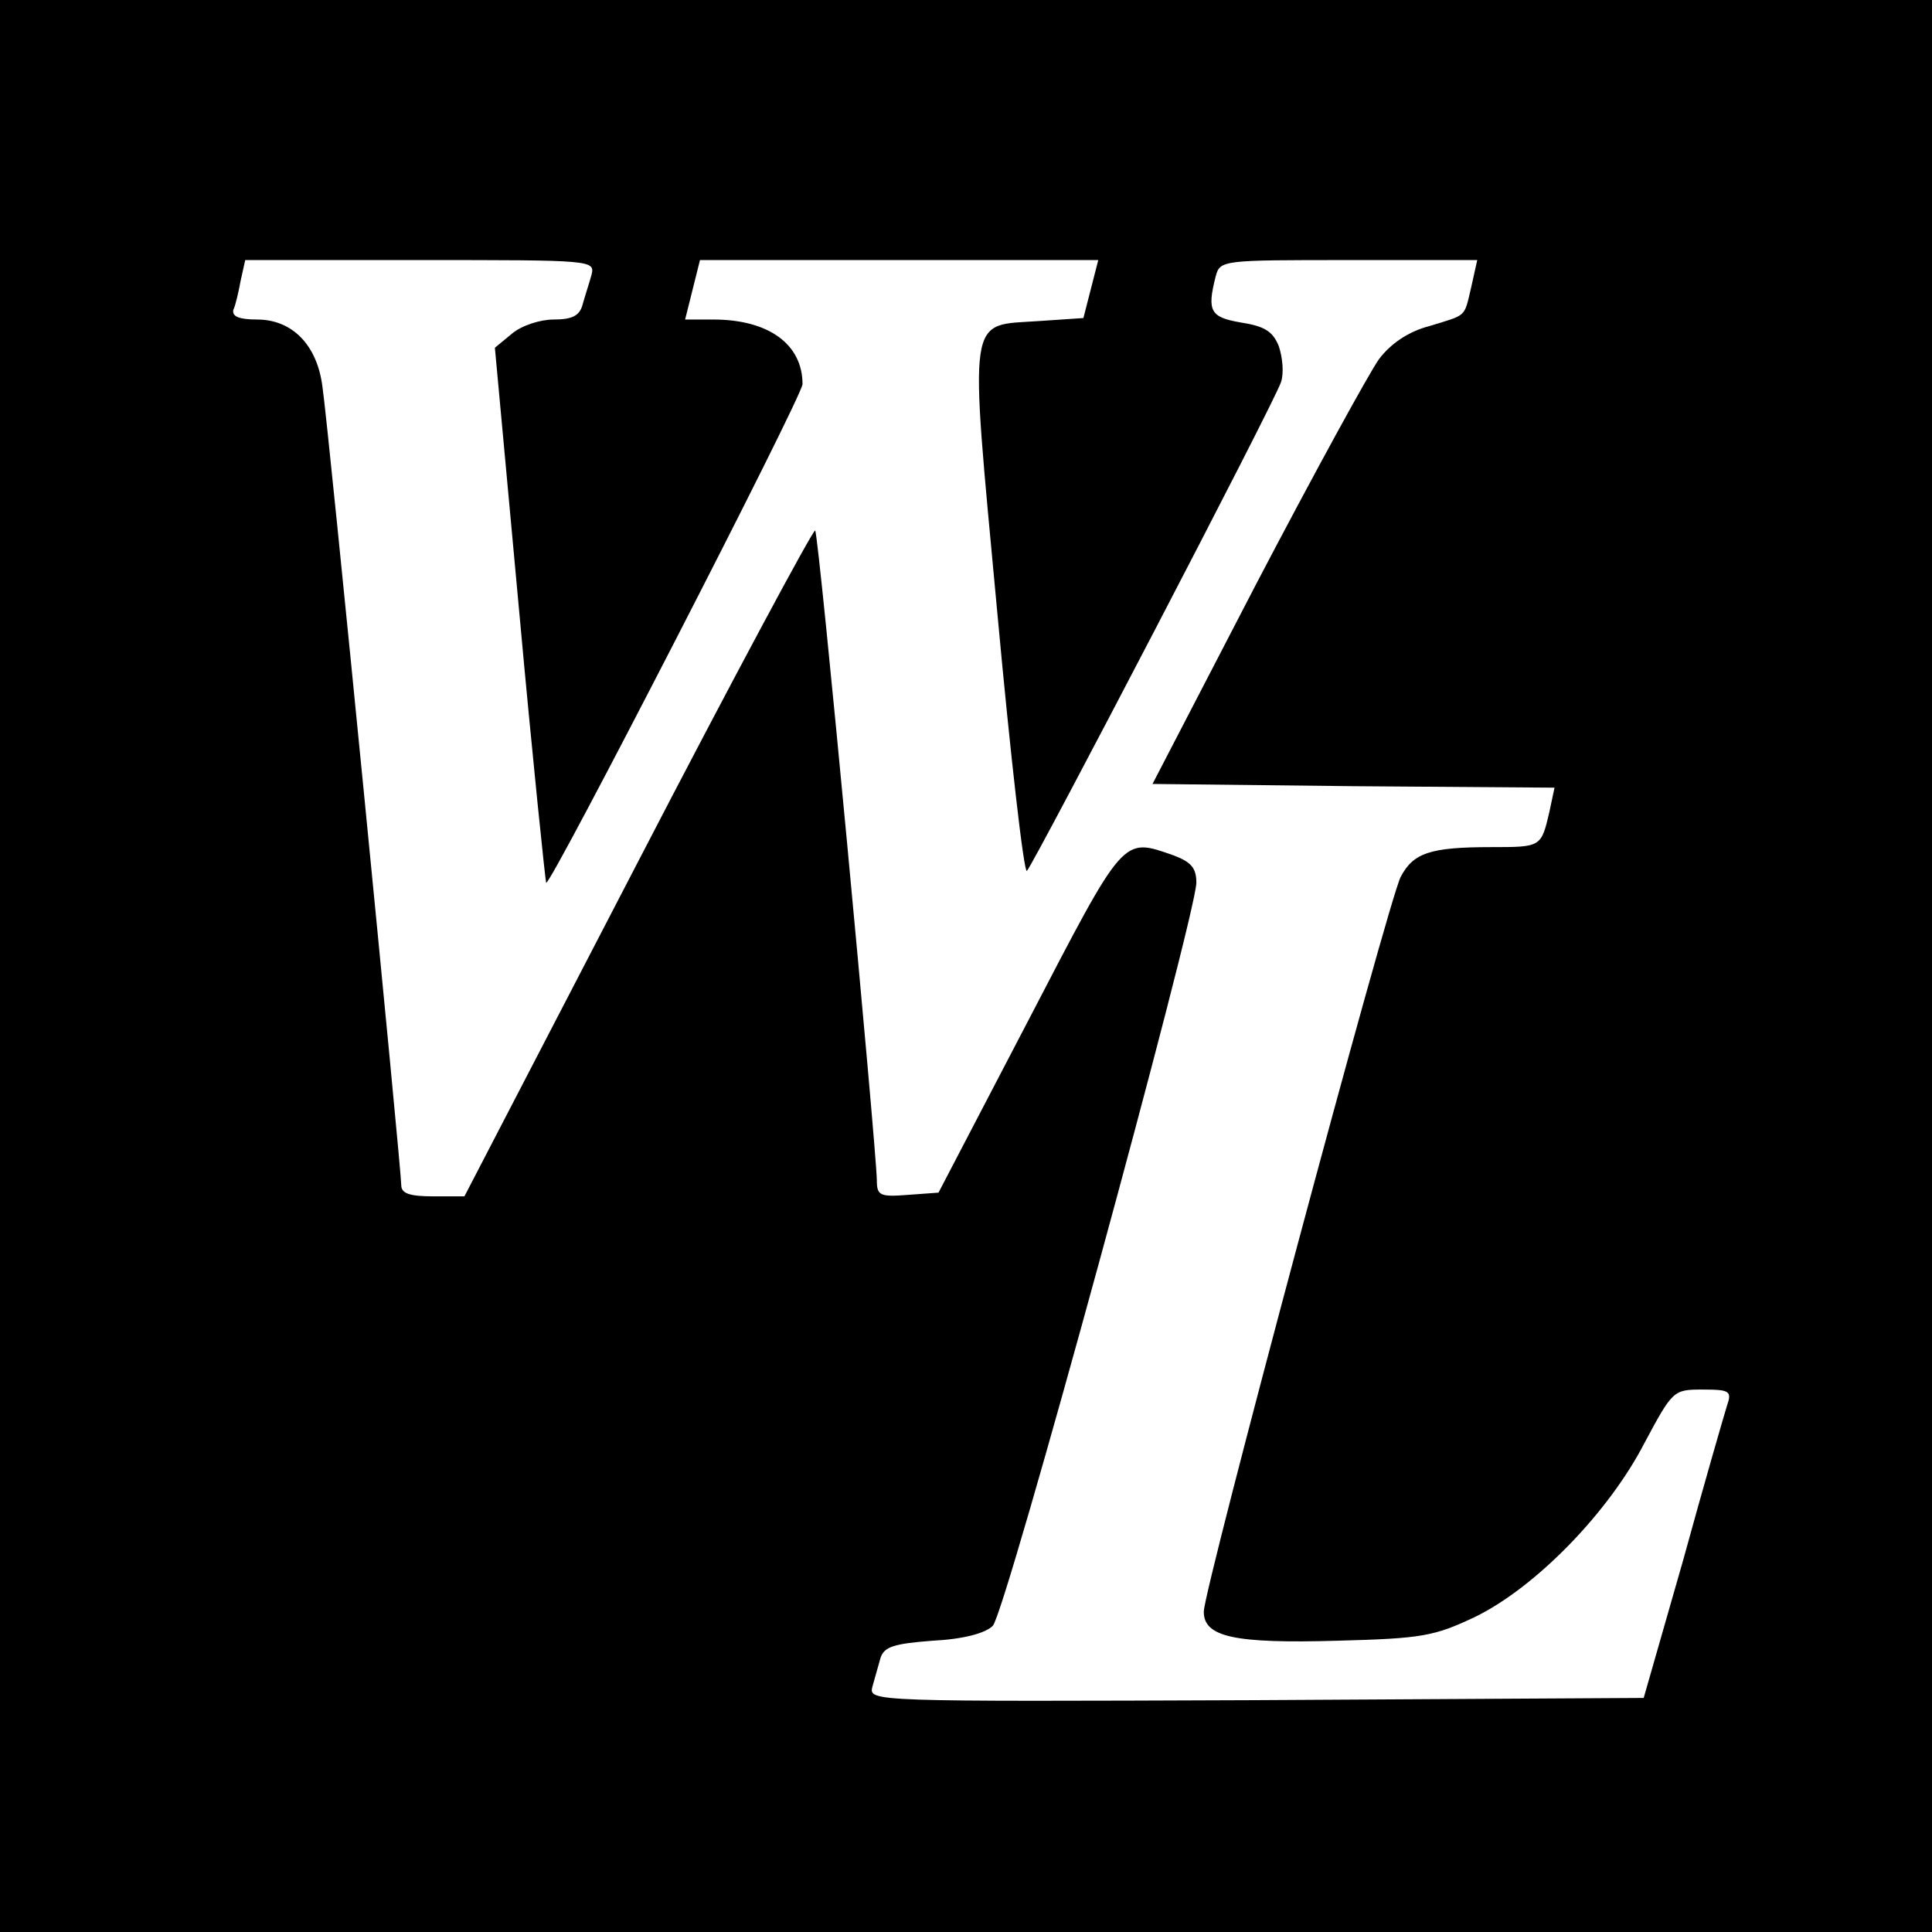
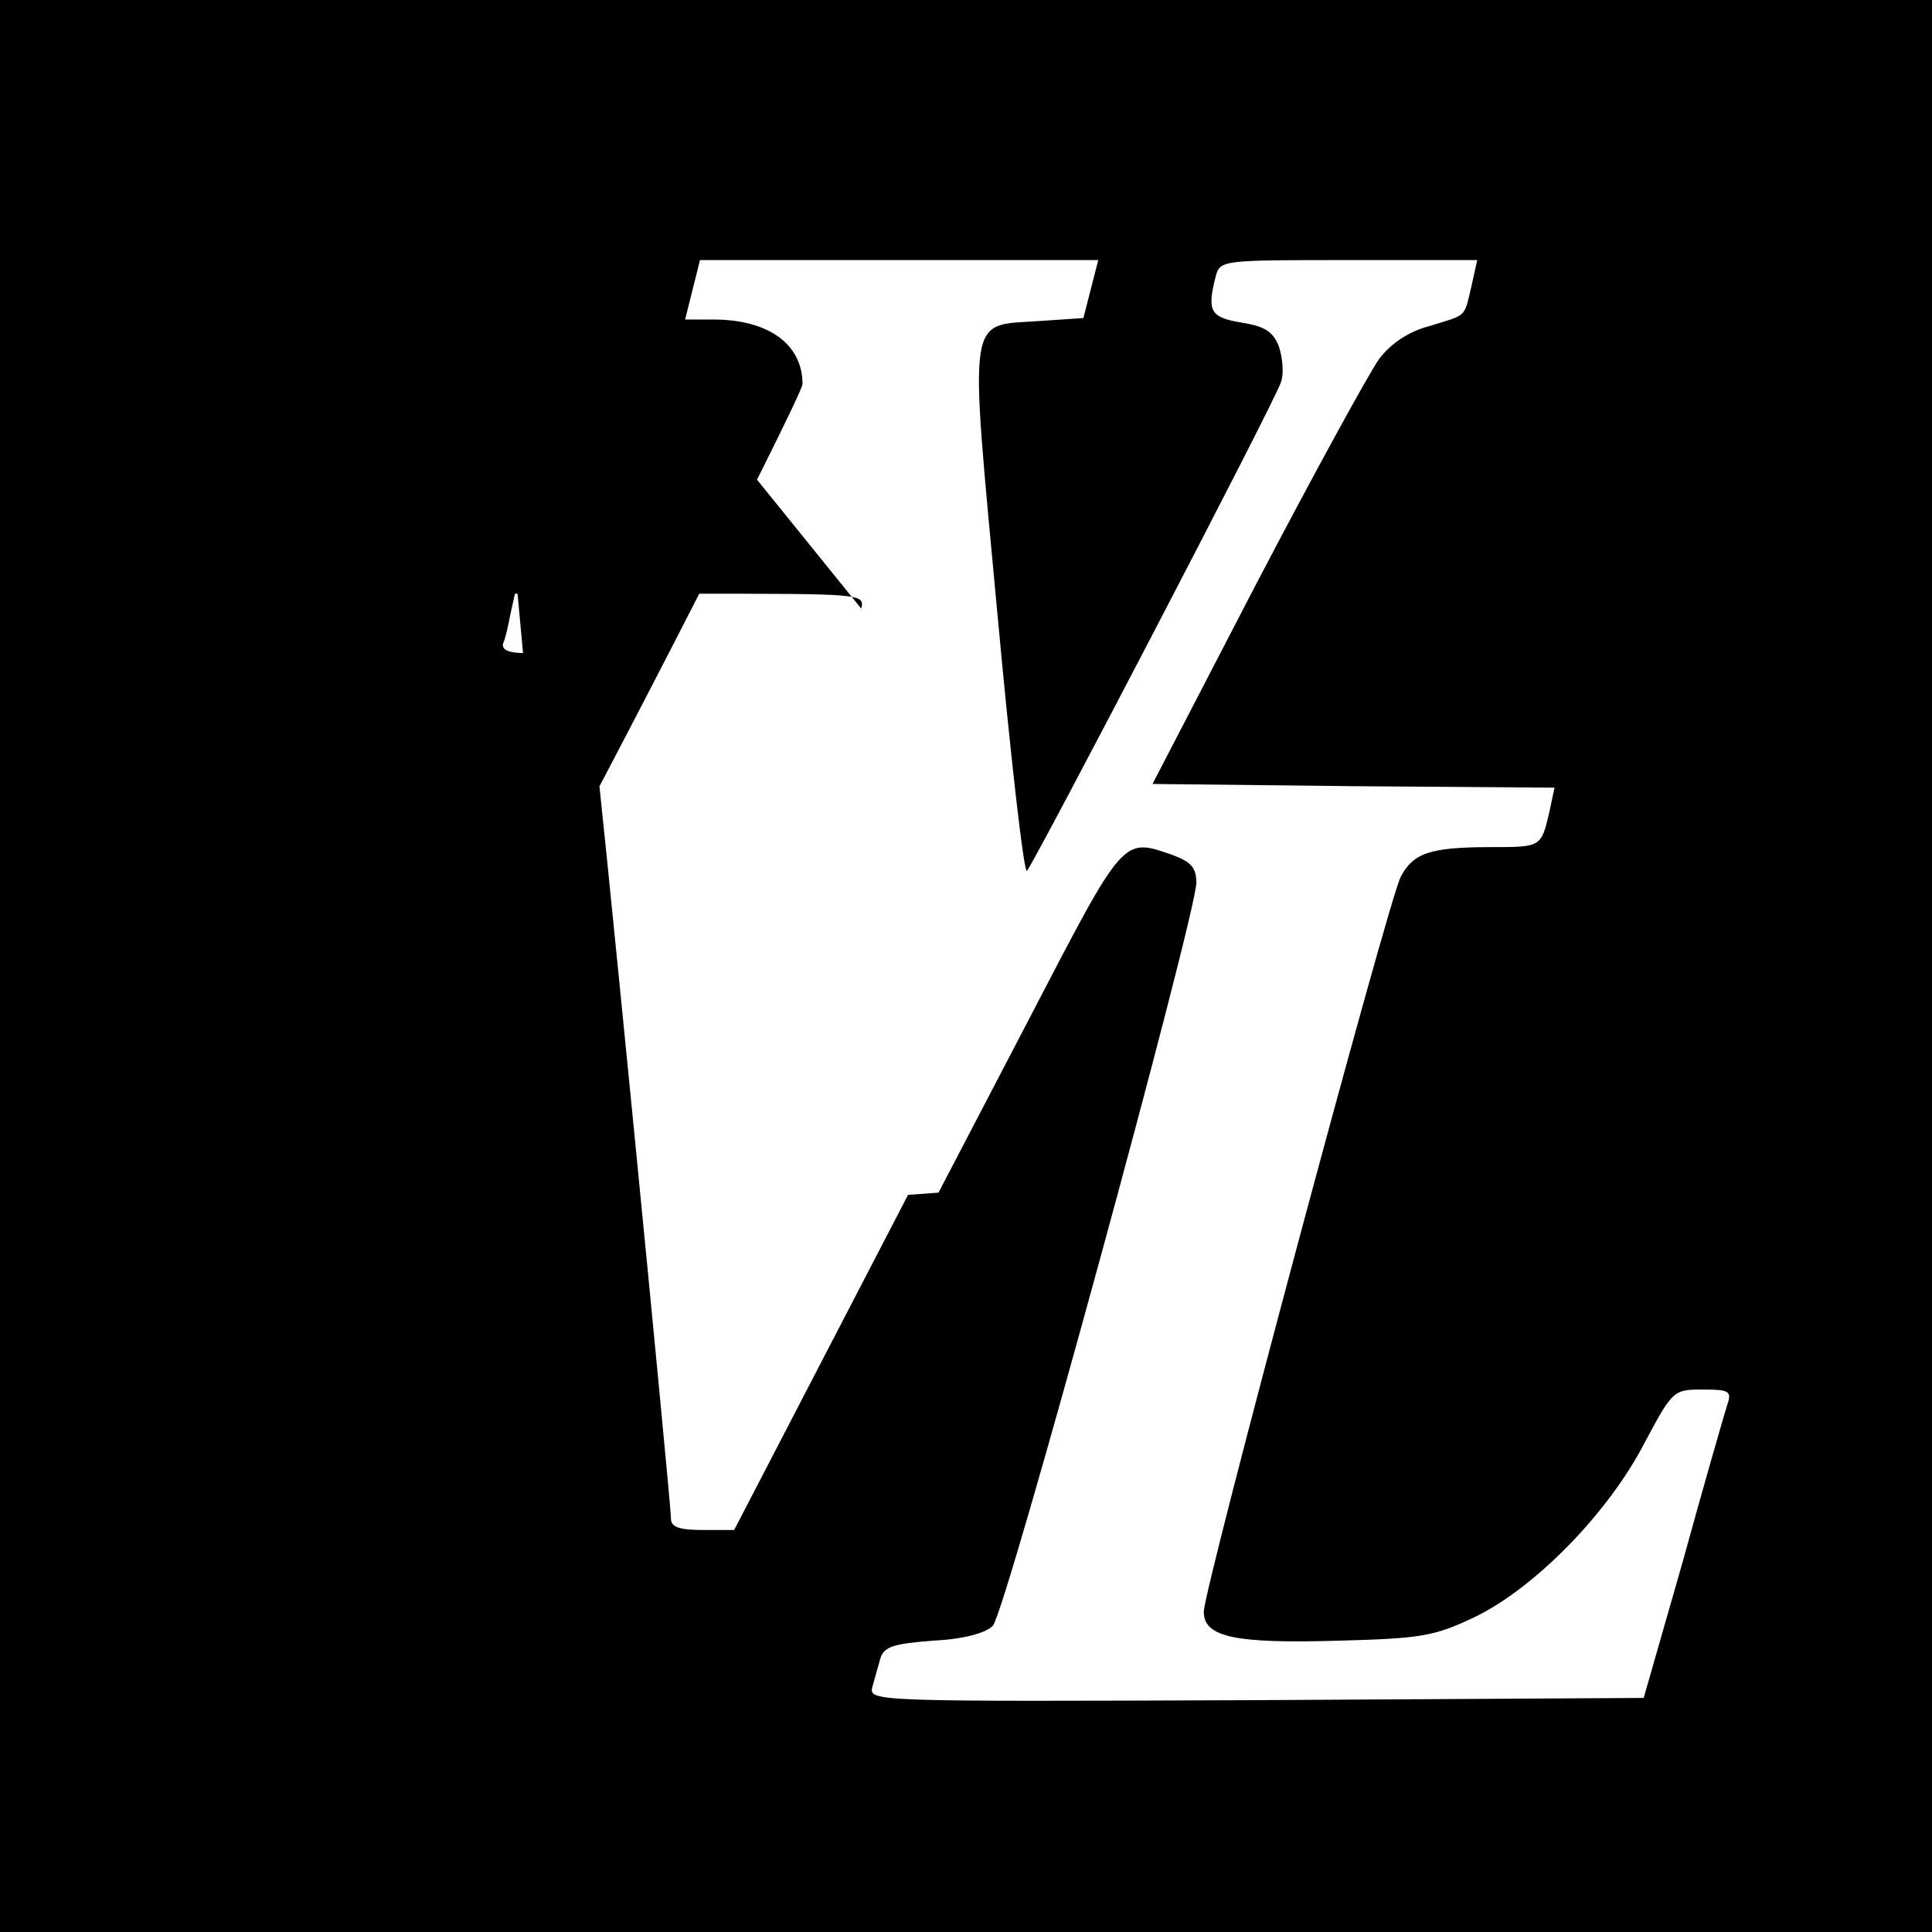
<svg xmlns="http://www.w3.org/2000/svg" version="1.0" width="260pt" height="260pt" viewBox="0 0 260 260" preserveAspectRatio="xMidYMid meet">
  <g transform="translate(0,260) scale(0.1,-0.1)" fill="#000000" stroke="none">
-     <path d="M0 1300 l0 -1300 1300 0 1300 0 0 1300 0 1300 -1300 0 -1300 0 0 -1300z m796 930 c-3 -11 -9 -29 -12 -40 -4 -15 -14 -20 -39 -20 -18 0 -43 -8 -56 -19 l-23 -19 33 -358 c18 -198 35 -360 36 -362 5 -6 345 655 345 671 0 54 -46 87 -120 87 l-38 0 10 40 10 40 268 0 268 0 -10 -39 -10 -39 -59 -4 c-98 -7 -95 18 -57 -391 18 -196 36 -353 40 -349 10 11 335 634 342 658 4 12 2 33 -3 48 -8 20 -19 27 -51 32 -41 7 -46 15 -34 62 6 22 8 22 179 22 l173 0 -8 -36 c-10 -42 -5 -37 -57 -53 -27 -7 -51 -23 -67 -44 -13 -18 -87 -153 -165 -302 l-140 -270 270 -3 271 -2 -7 -33 c-11 -47 -11 -47 -78 -47 -83 0 -105 -8 -122 -40 -17 -33 -265 -958 -265 -989 0 -34 41 -43 180 -39 114 3 130 6 185 32 82 40 180 141 228 234 38 71 39 72 78 72 37 0 40 -2 33 -22 -4 -13 -31 -106 -59 -208 l-53 -185 -522 -3 c-518 -2 -521 -2 -516 18 3 11 8 28 11 39 5 15 18 19 70 23 41 2 71 10 81 20 17 16 273 954 274 1000 0 20 -7 28 -31 37 -69 24 -65 28 -195 -222 l-121 -232 -41 -3 c-38 -3 -42 -1 -42 20 -1 47 -78 870 -83 874 -2 3 -110 -198 -238 -445 l-234 -451 -42 0 c-32 0 -43 4 -43 15 0 22 -98 1021 -106 1074 -7 57 -41 91 -88 91 -24 0 -34 4 -32 13 3 6 7 24 10 40 l6 27 236 0 c231 0 235 0 230 -20z" />
+     <path d="M0 1300 l0 -1300 1300 0 1300 0 0 1300 0 1300 -1300 0 -1300 0 0 -1300z m796 930 c-3 -11 -9 -29 -12 -40 -4 -15 -14 -20 -39 -20 -18 0 -43 -8 -56 -19 l-23 -19 33 -358 c18 -198 35 -360 36 -362 5 -6 345 655 345 671 0 54 -46 87 -120 87 l-38 0 10 40 10 40 268 0 268 0 -10 -39 -10 -39 -59 -4 c-98 -7 -95 18 -57 -391 18 -196 36 -353 40 -349 10 11 335 634 342 658 4 12 2 33 -3 48 -8 20 -19 27 -51 32 -41 7 -46 15 -34 62 6 22 8 22 179 22 l173 0 -8 -36 c-10 -42 -5 -37 -57 -53 -27 -7 -51 -23 -67 -44 -13 -18 -87 -153 -165 -302 l-140 -270 270 -3 271 -2 -7 -33 c-11 -47 -11 -47 -78 -47 -83 0 -105 -8 -122 -40 -17 -33 -265 -958 -265 -989 0 -34 41 -43 180 -39 114 3 130 6 185 32 82 40 180 141 228 234 38 71 39 72 78 72 37 0 40 -2 33 -22 -4 -13 -31 -106 -59 -208 l-53 -185 -522 -3 c-518 -2 -521 -2 -516 18 3 11 8 28 11 39 5 15 18 19 70 23 41 2 71 10 81 20 17 16 273 954 274 1000 0 20 -7 28 -31 37 -69 24 -65 28 -195 -222 l-121 -232 -41 -3 l-234 -451 -42 0 c-32 0 -43 4 -43 15 0 22 -98 1021 -106 1074 -7 57 -41 91 -88 91 -24 0 -34 4 -32 13 3 6 7 24 10 40 l6 27 236 0 c231 0 235 0 230 -20z" />
  </g>
</svg>